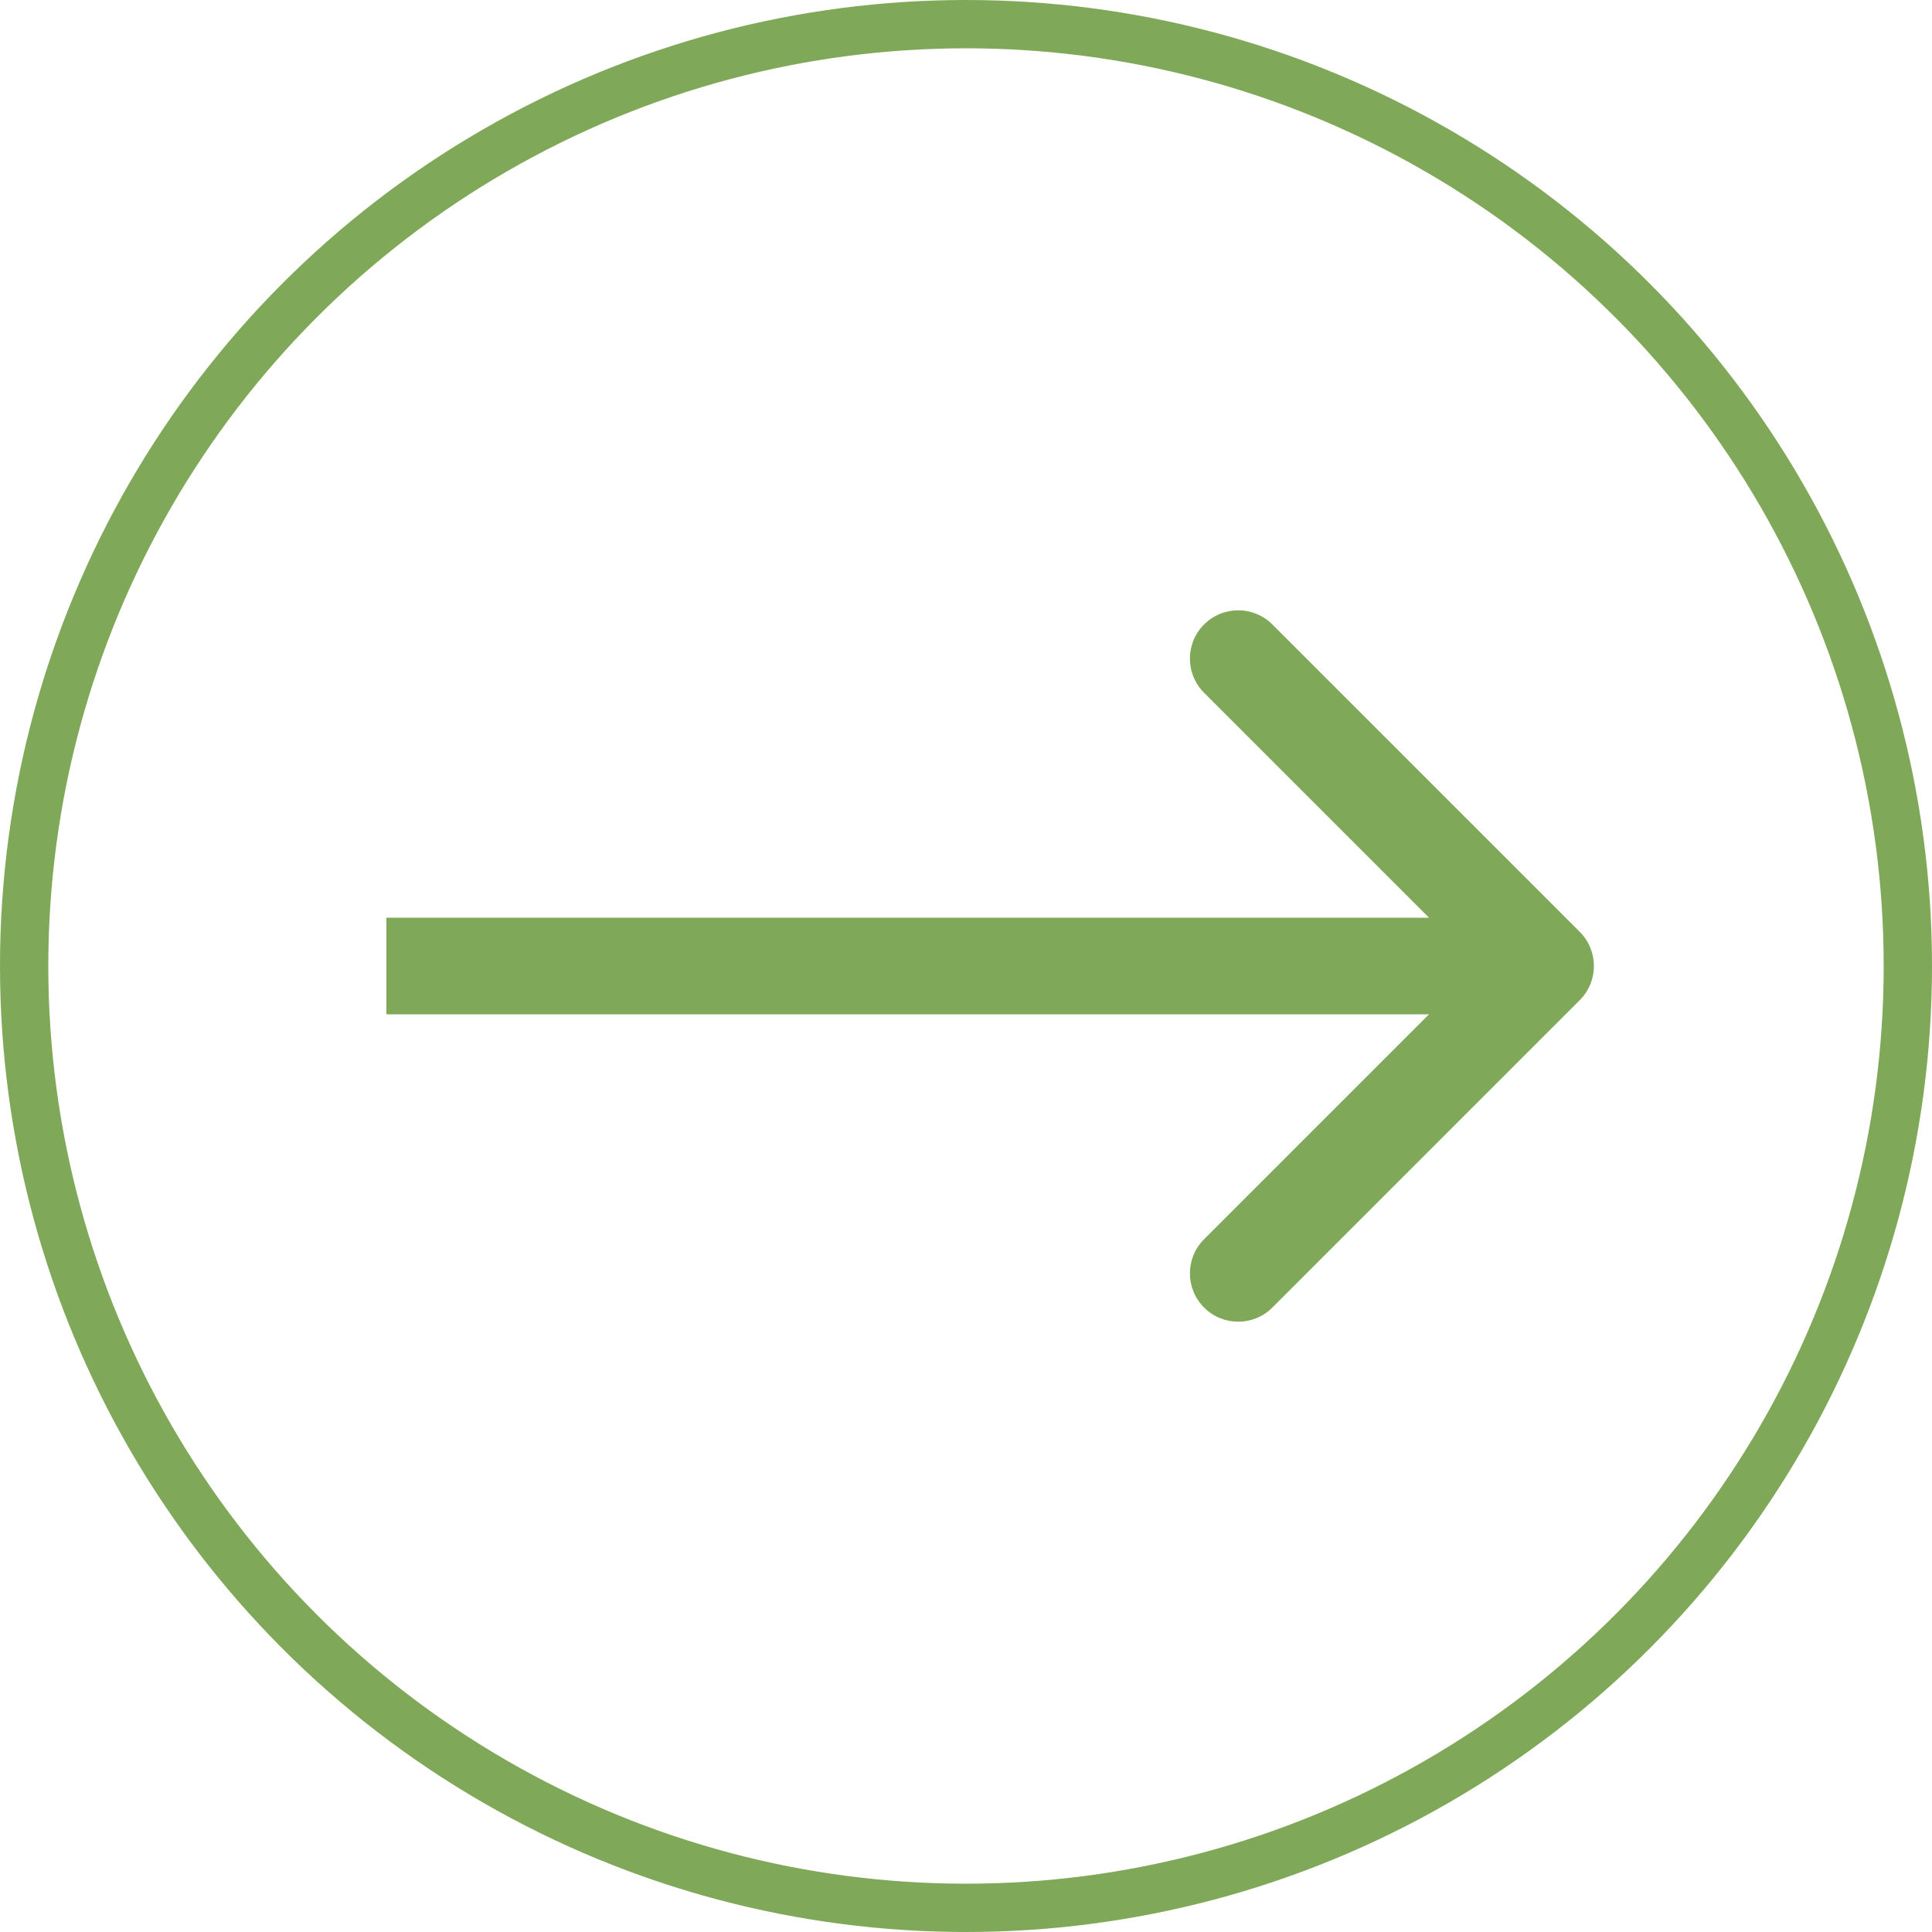
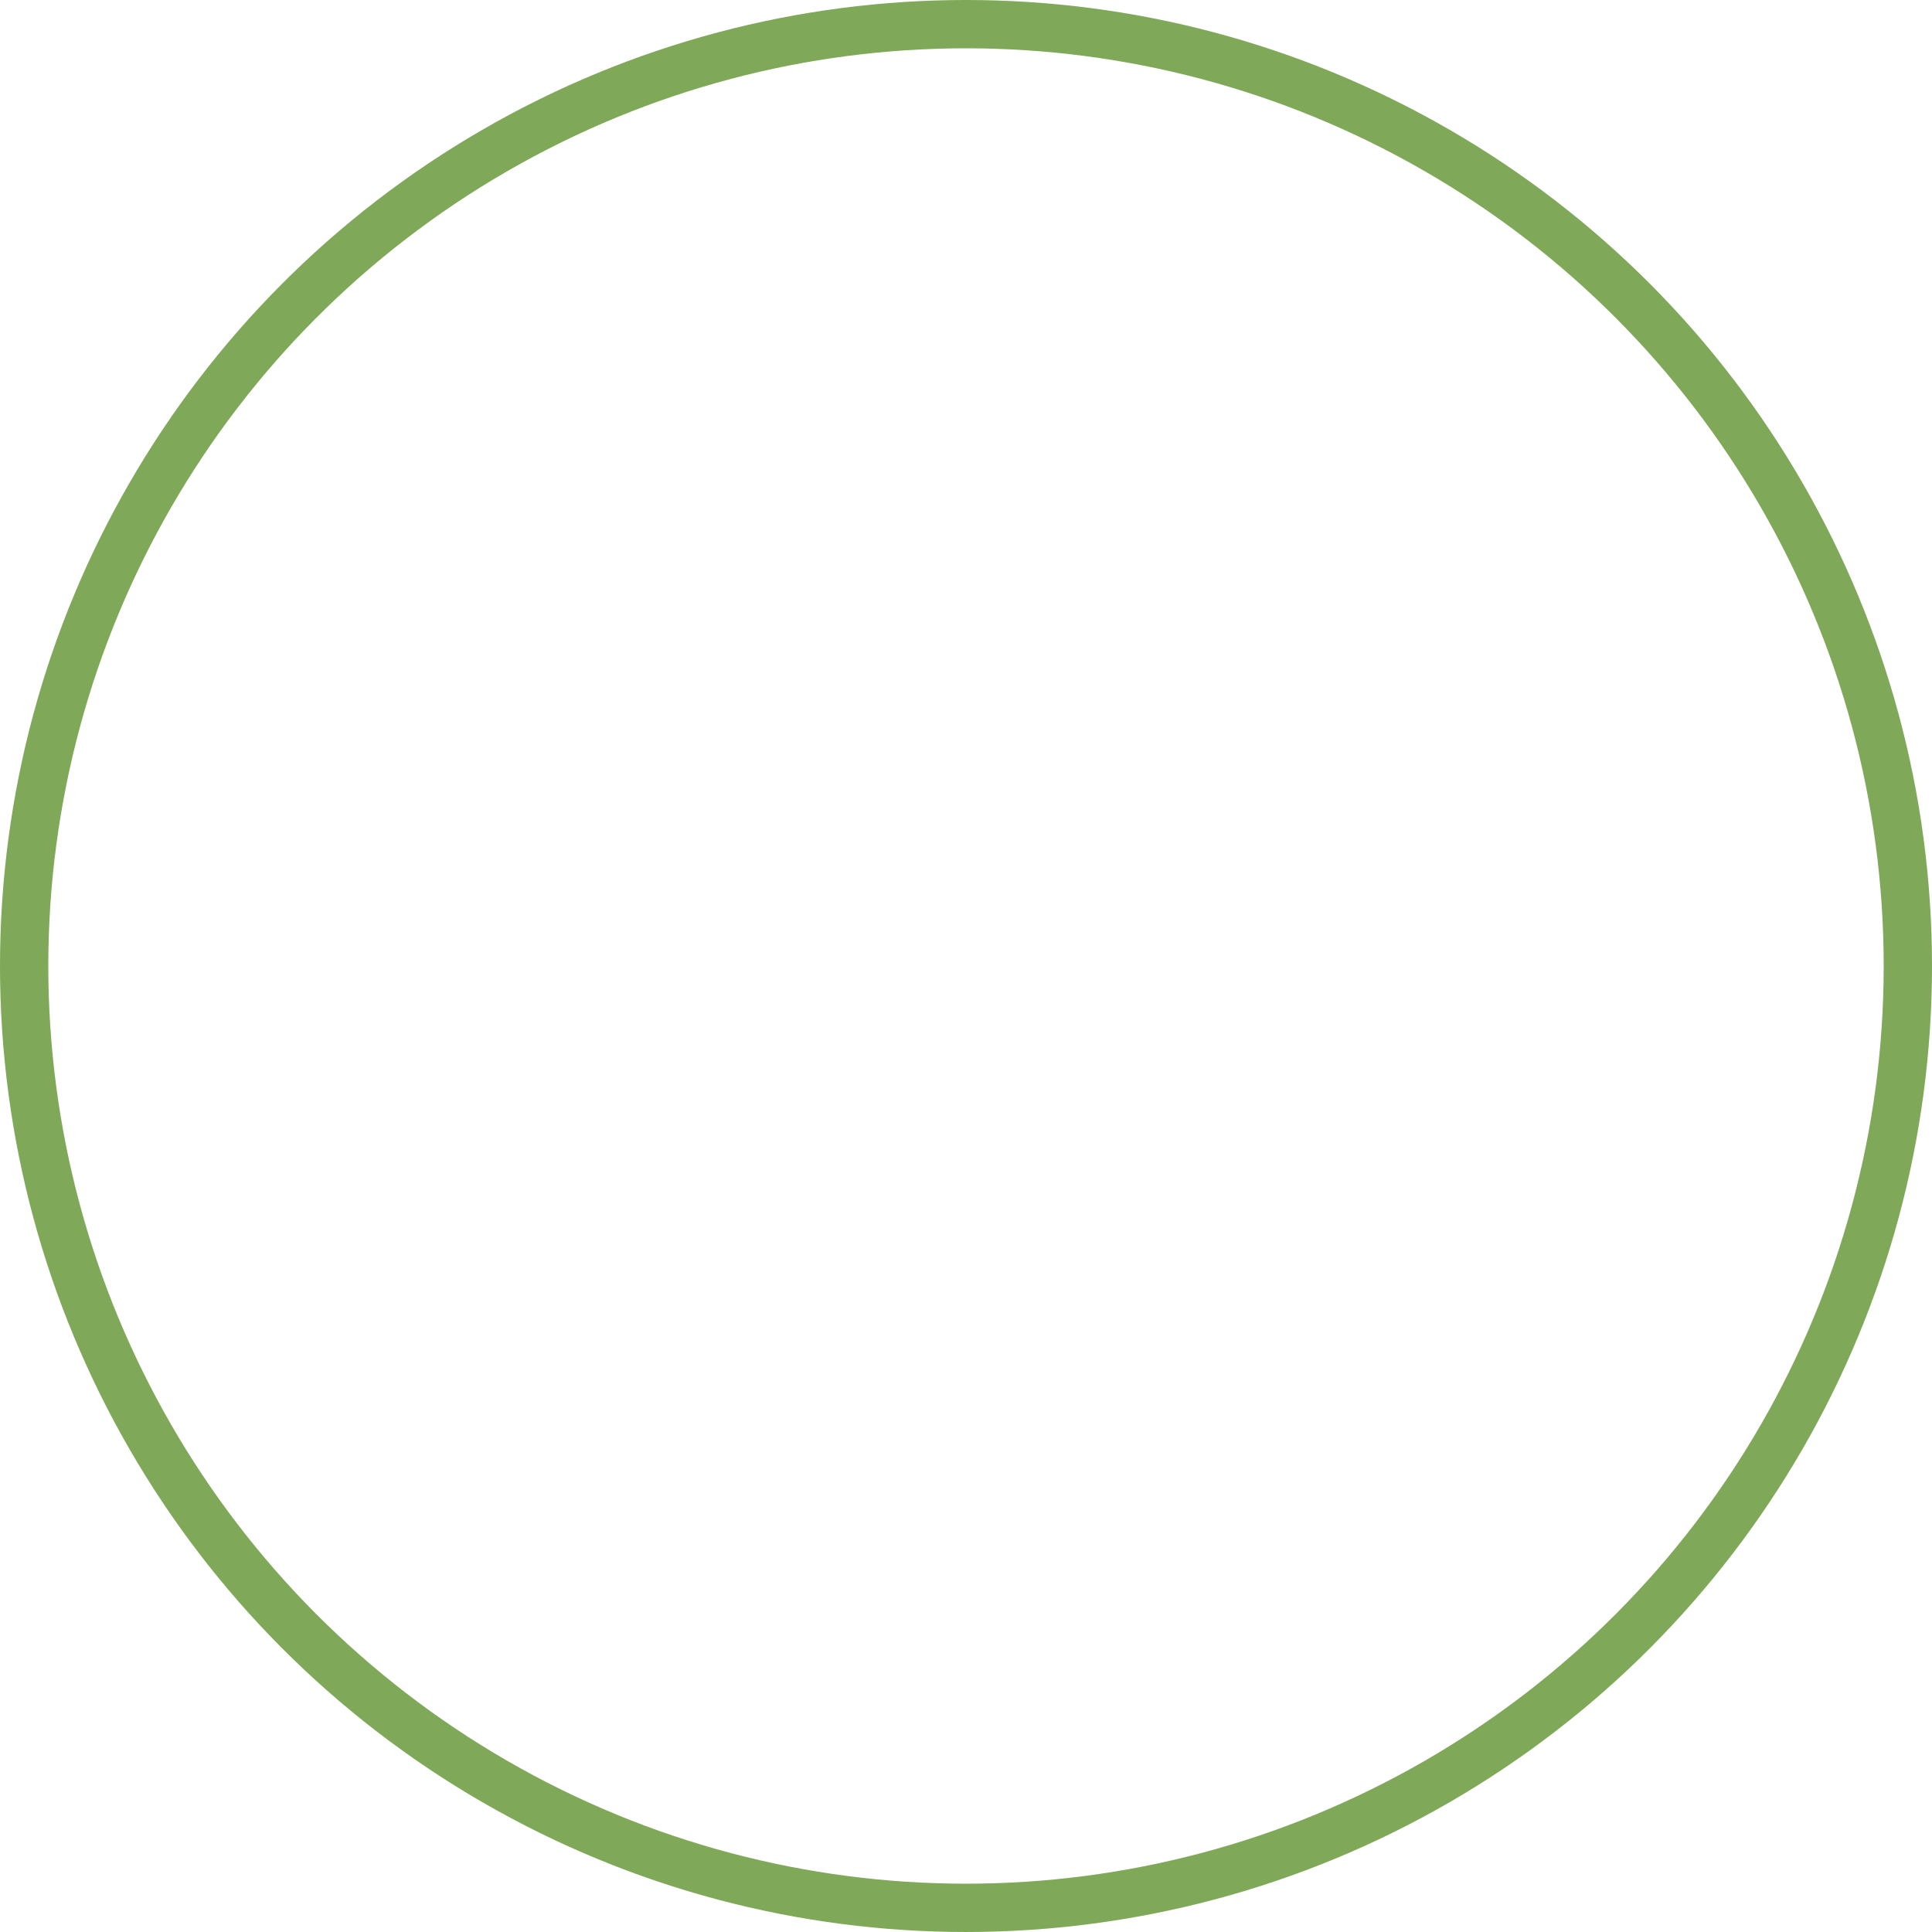
<svg xmlns="http://www.w3.org/2000/svg" width="40" height="40" viewBox="0 0 40 40" fill="none">
  <circle cx="20" cy="20" r="19.5" stroke="#7FA858" />
-   <path d="M32.707 20.707C33.098 20.317 33.098 19.683 32.707 19.293L26.343 12.929C25.953 12.538 25.32 12.538 24.929 12.929C24.538 13.319 24.538 13.953 24.929 14.343L30.586 20L24.929 25.657C24.538 26.047 24.538 26.68 24.929 27.071C25.32 27.462 25.953 27.462 26.343 27.071L32.707 20.707ZM8 21H32V19H8V21Z" fill="#7FA858" />
</svg>